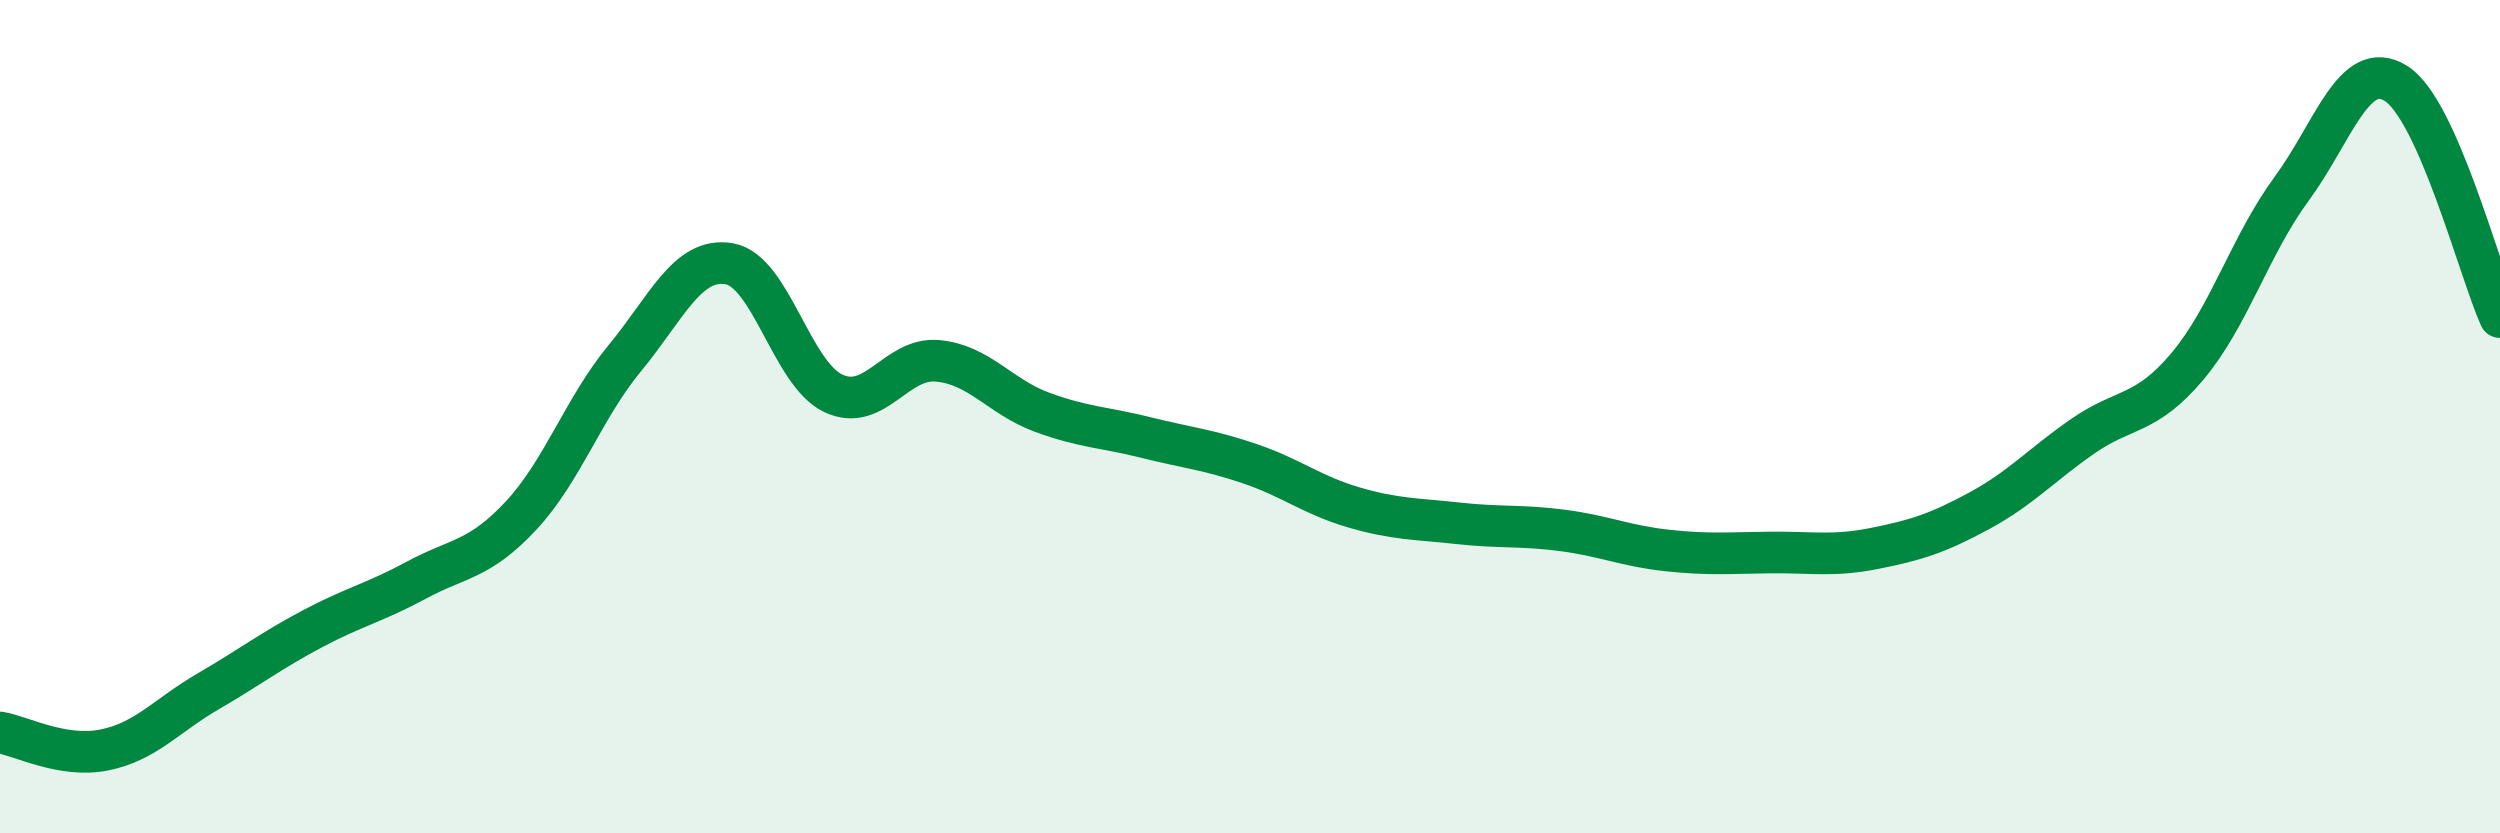
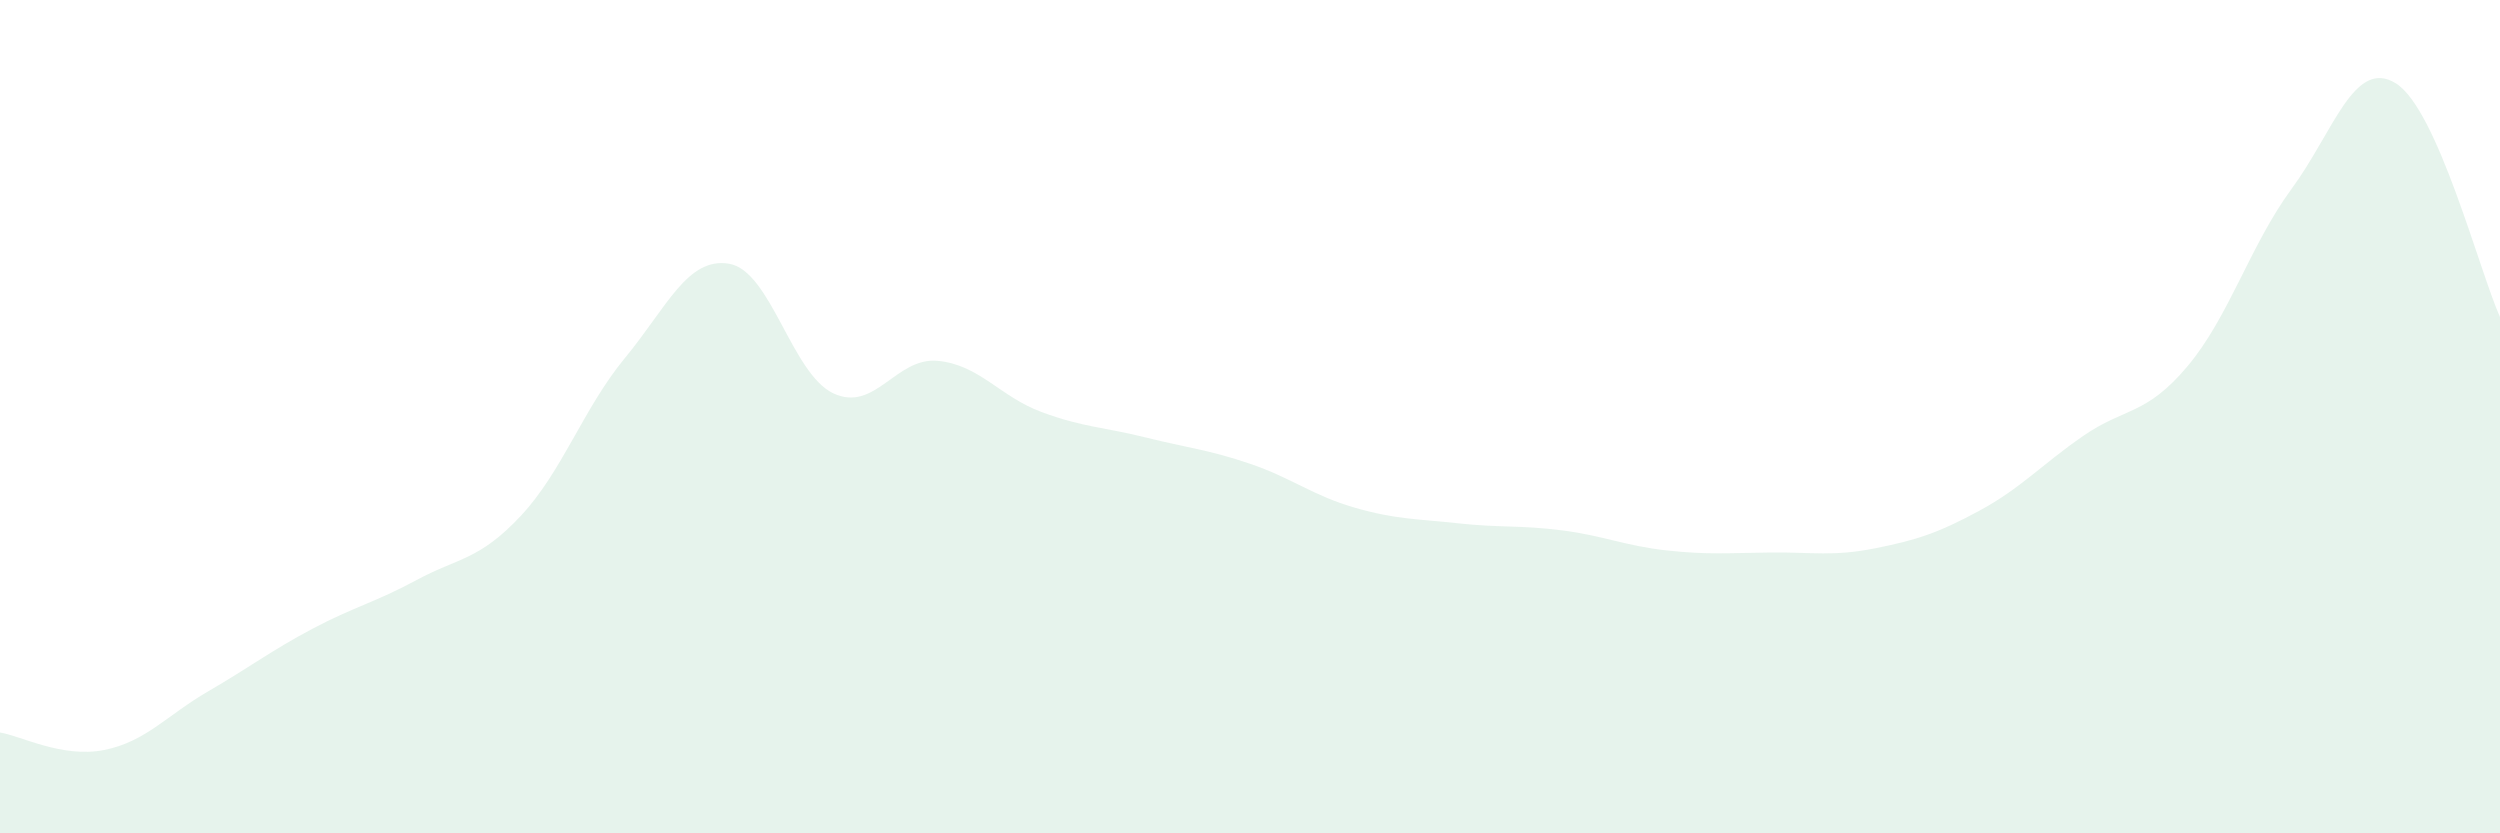
<svg xmlns="http://www.w3.org/2000/svg" width="60" height="20" viewBox="0 0 60 20">
  <path d="M 0,17.58 C 0.5,17.66 1.5,18.2 2.5,18 C 3.5,17.8 4,17.17 5,16.59 C 6,16.01 6.5,15.62 7.5,15.09 C 8.5,14.56 9,14.46 10,13.92 C 11,13.38 11.5,13.45 12.5,12.38 C 13.5,11.31 14,9.8 15,8.59 C 16,7.38 16.5,6.16 17.5,6.33 C 18.5,6.5 19,8.97 20,9.44 C 21,9.91 21.5,8.57 22.5,8.66 C 23.5,8.75 24,9.52 25,9.89 C 26,10.26 26.5,10.25 27.5,10.5 C 28.5,10.75 29,10.79 30,11.13 C 31,11.47 31.5,11.89 32.5,12.18 C 33.5,12.47 34,12.45 35,12.56 C 36,12.67 36.5,12.6 37.5,12.73 C 38.5,12.86 39,13.1 40,13.21 C 41,13.32 41.5,13.27 42.5,13.26 C 43.5,13.25 44,13.36 45,13.16 C 46,12.96 46.5,12.8 47.5,12.26 C 48.5,11.72 49,11.15 50,10.46 C 51,9.77 51.5,9.98 52.5,8.79 C 53.5,7.6 54,5.89 55,4.53 C 56,3.17 56.5,1.38 57.5,2 C 58.5,2.62 59.5,6.49 60,7.61L60 20L0 20Z" fill="#008740" opacity="0.1" stroke-linecap="round" stroke-linejoin="round" />
-   <path d="M 0,17.58 C 0.5,17.66 1.5,18.2 2.5,18 C 3.5,17.8 4,17.17 5,16.59 C 6,16.01 6.5,15.62 7.5,15.09 C 8.5,14.56 9,14.46 10,13.92 C 11,13.38 11.5,13.45 12.5,12.38 C 13.5,11.31 14,9.8 15,8.59 C 16,7.38 16.5,6.16 17.5,6.33 C 18.5,6.5 19,8.97 20,9.44 C 21,9.91 21.5,8.57 22.5,8.66 C 23.5,8.75 24,9.52 25,9.89 C 26,10.26 26.5,10.25 27.5,10.5 C 28.5,10.75 29,10.79 30,11.13 C 31,11.47 31.5,11.89 32.5,12.18 C 33.5,12.47 34,12.45 35,12.56 C 36,12.67 36.5,12.6 37.5,12.73 C 38.5,12.86 39,13.1 40,13.21 C 41,13.32 41.5,13.27 42.5,13.26 C 43.5,13.25 44,13.36 45,13.16 C 46,12.96 46.5,12.8 47.5,12.26 C 48.5,11.72 49,11.15 50,10.46 C 51,9.77 51.5,9.98 52.5,8.79 C 53.5,7.6 54,5.89 55,4.53 C 56,3.17 56.5,1.38 57.5,2 C 58.5,2.62 59.5,6.49 60,7.61" stroke="#008740" stroke-width="1" fill="none" stroke-linecap="round" stroke-linejoin="round" />
</svg>